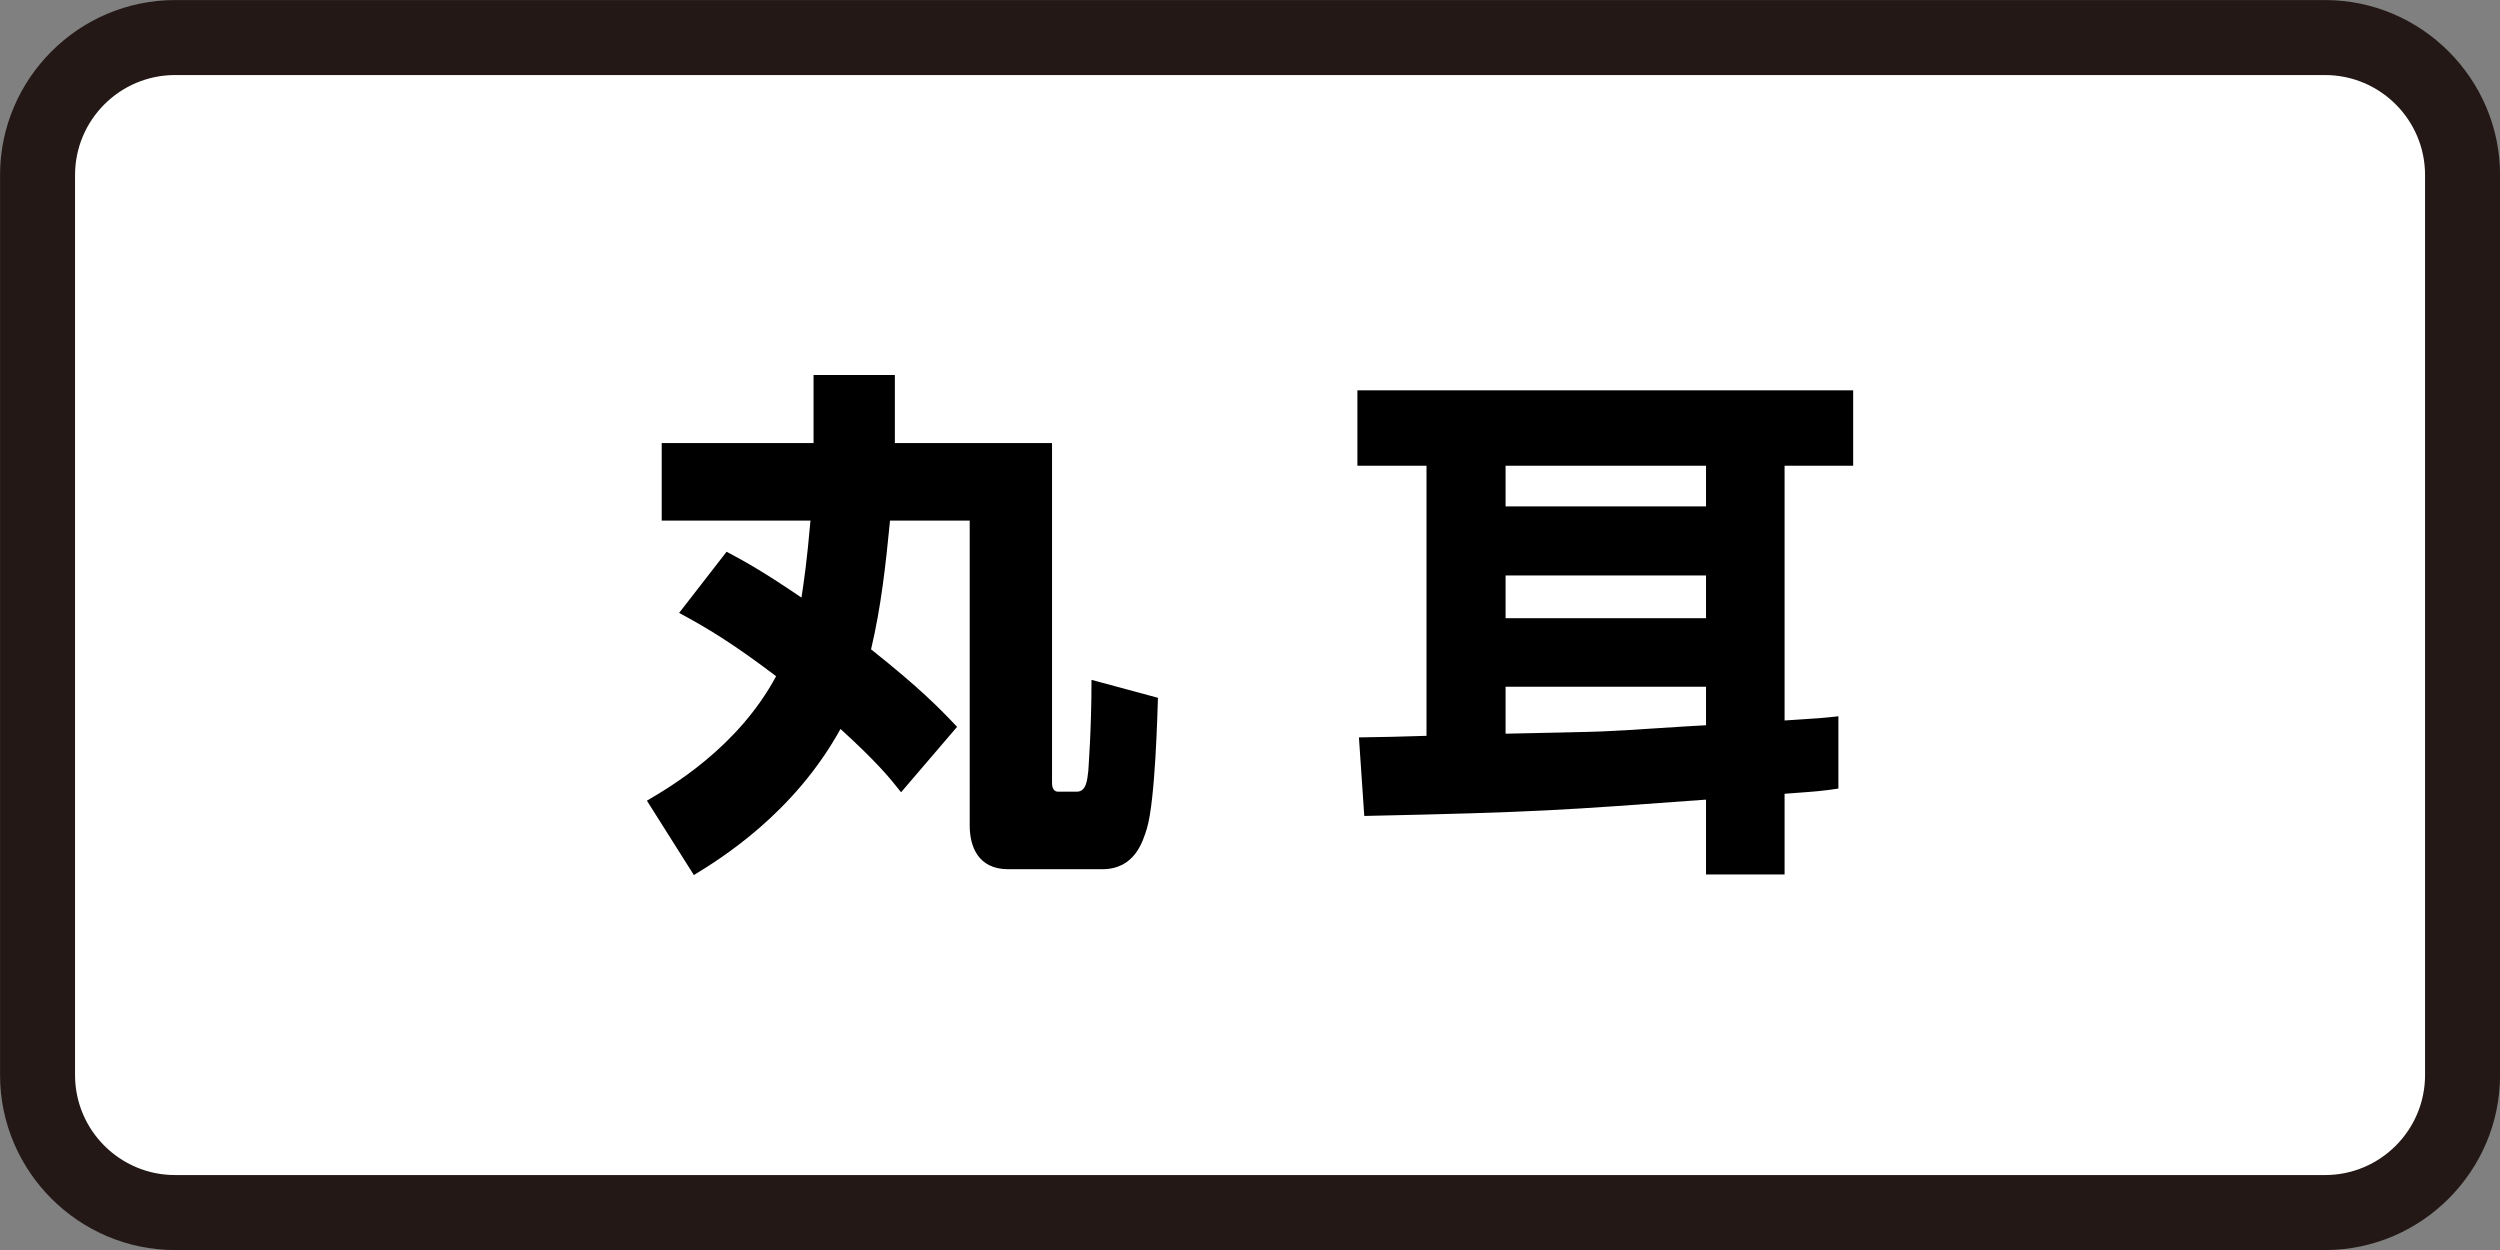
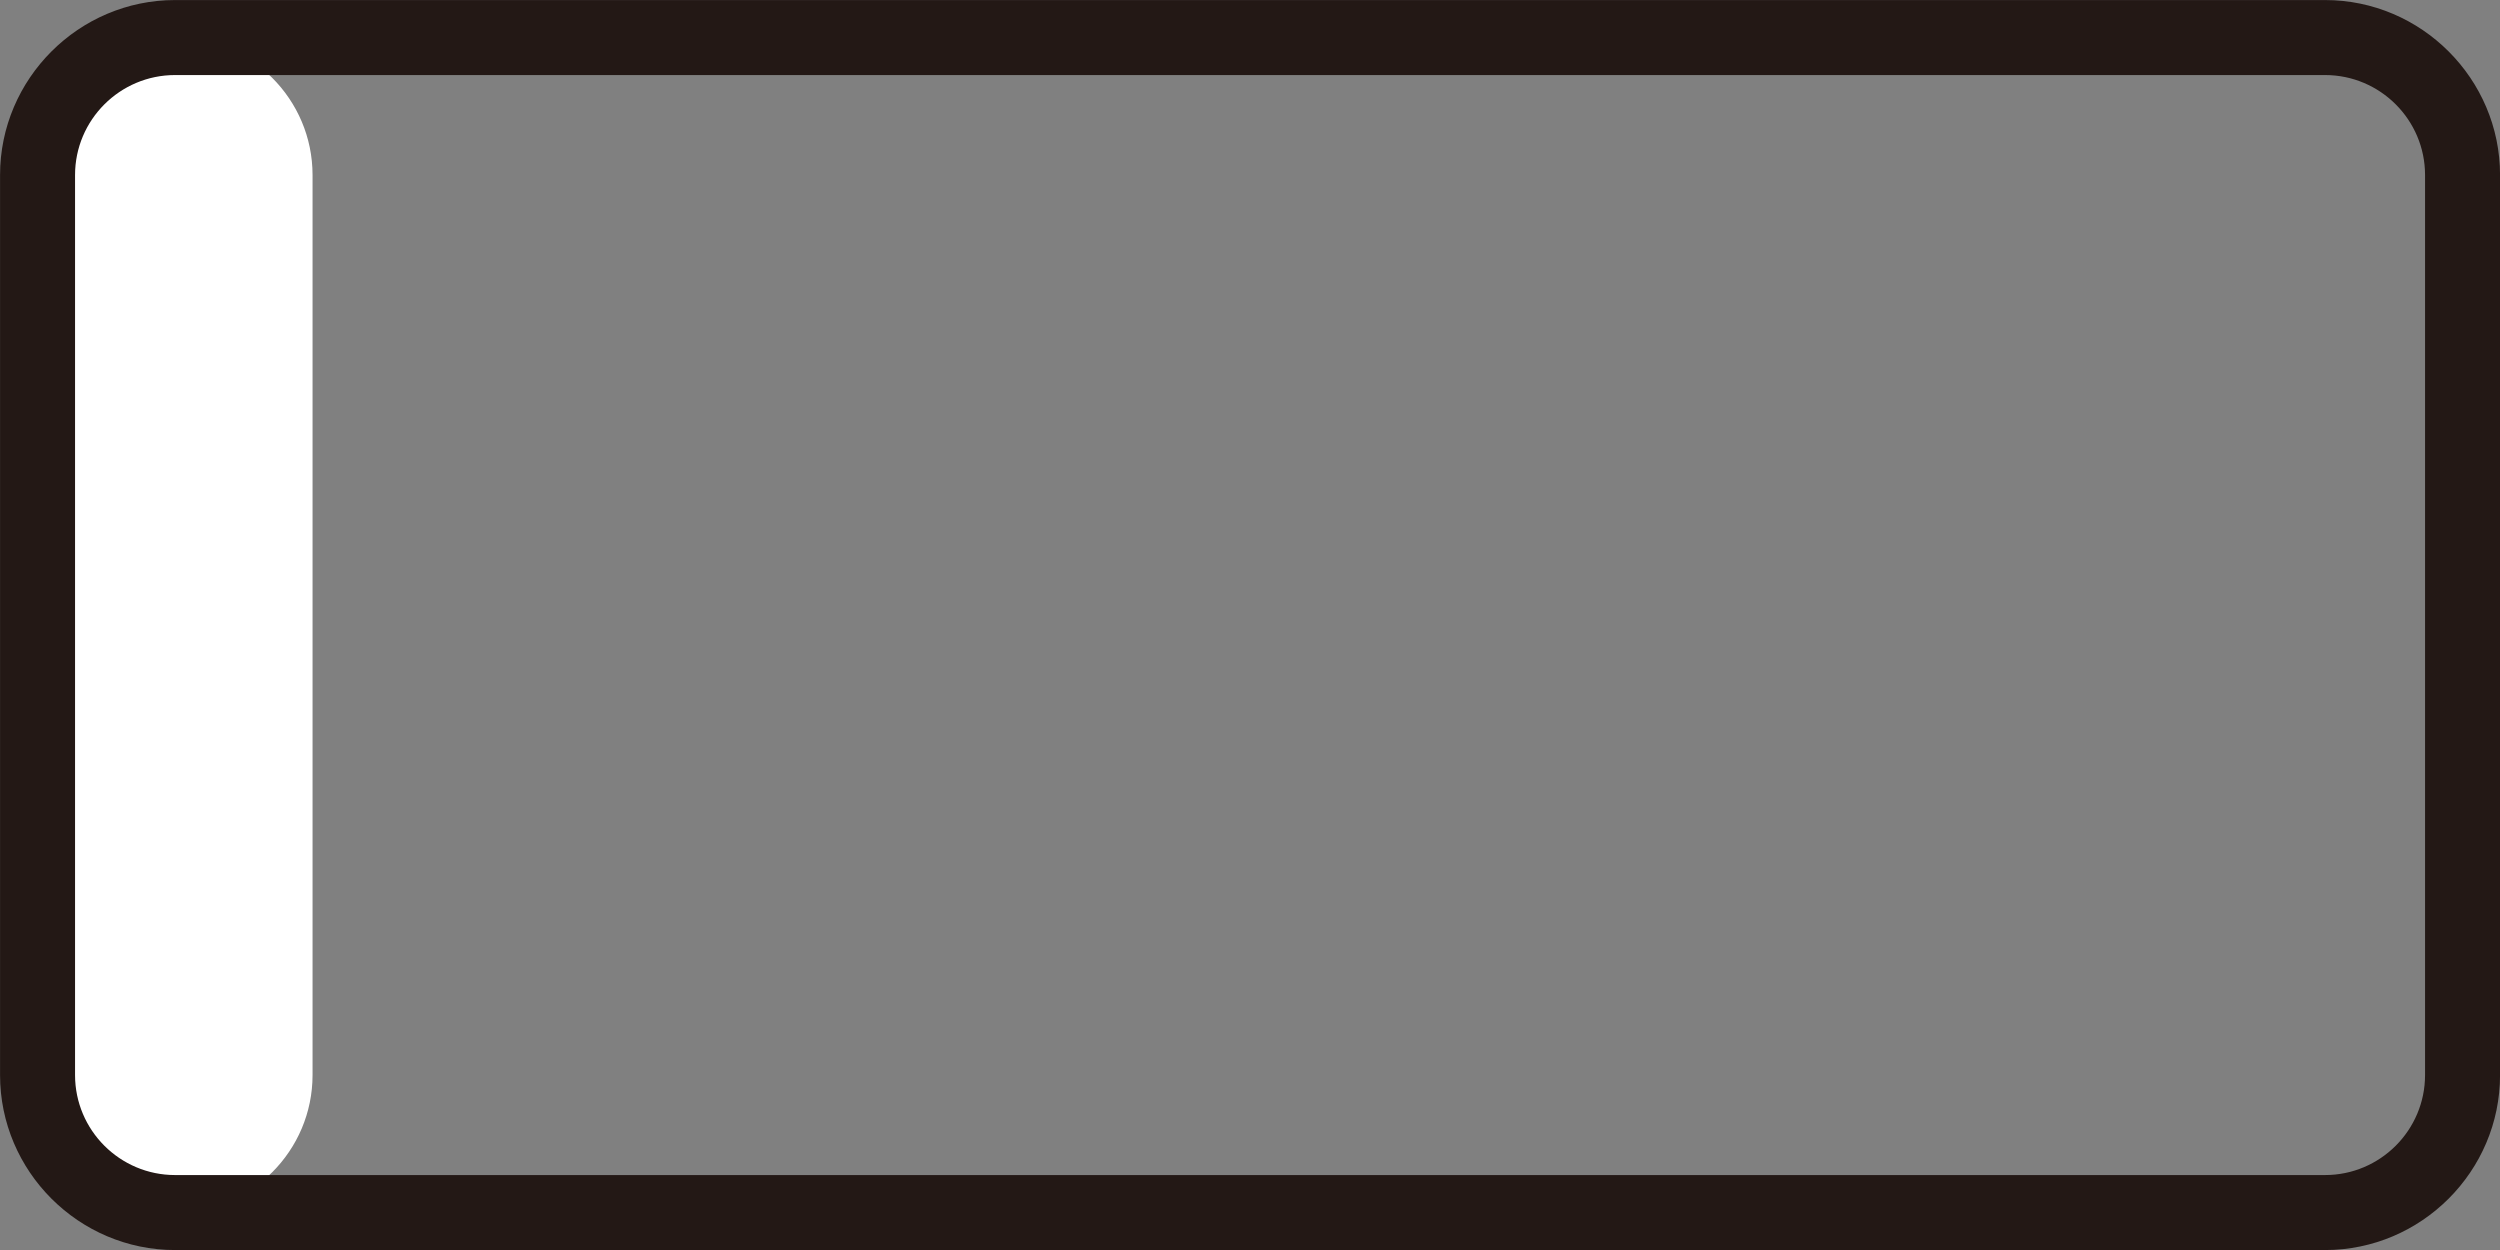
<svg xmlns="http://www.w3.org/2000/svg" version="1.1" x="0px" y="0px" viewBox="0 0 100 50" style="enable-background:new 0 0 100 50;" xml:space="preserve">
  <rect x="0" y="0" width="100" height="50" fill="#808080" stroke="none" />
  <style type="text/css">
	.st0{fill:#FFFFFF;}
	.st1{fill:#231815;}
	.st2{fill:#D1CBE5;}
	.st3{fill:#221714;}
	.st4{fill:#C30162;}
	.st5{fill:#D4E9D7;}
	.st6{fill:#E2EA97;}
</style>
  <g id="レイヤー_2">
</g>
  <g id="レイヤー_1">
    <g>
      <g>
-         <path class="st0" d="M7.002,48.502c-3.033,0-5.5-2.467-5.5-5.5v-36c0-3.033,2.467-5.5,5.5-5.5h86     c3.033,0,5.5,2.467,5.5,5.5v36c0,3.033-2.467,5.5-5.5,5.5H7.002z" />
+         <path class="st0" d="M7.002,48.502c-3.033,0-5.5-2.467-5.5-5.5v-36c0-3.033,2.467-5.5,5.5-5.5c3.033,0,5.5,2.467,5.5,5.5v36c0,3.033-2.467,5.5-5.5,5.5H7.002z" />
        <path class="st1" d="M93.002,3.002c2.206,0,4,1.794,4,4v36c0,2.206-1.794,4-4,4h-86     c-2.206,0-4-1.794-4-4v-36c0-2.206,1.794-4,4-4H93.002 M93.002,0.002h-86     c-3.85,0-7,3.15-7,7v36c0,3.85,3.15,7,7,7h86c3.85,0,7-3.15,7-7v-36     C100.002,3.152,96.852,0.002,93.002,0.002L93.002,0.002z" />
      </g>
      <g>
-         <path d="M29.064,22.069c0.8,0.422,1.603,0.886,2.994,1.835     c0.107-0.696,0.213-1.413,0.361-3.08h-5.951v-3.101h6.074v-0.275v-2.447h3.252     v2.447v0.275h6.287v13.565c0,0.107,0,0.379,0.251,0.379h0.738     c0.381,0,0.422-0.463,0.463-0.843c0-0.084,0.127-1.583,0.127-3.63l2.658,0.718     c-0.021,0.55-0.103,4.093-0.443,5.231c-0.168,0.529-0.484,1.626-1.792,1.626     h-3.753c-1.205,0-1.542-0.908-1.542-1.751V20.824h-3.187     c-0.168,1.731-0.357,3.461-0.759,5.149c1.964,1.561,2.744,2.362,3.441,3.101     l-2.239,2.616c-0.463-0.59-0.989-1.224-2.424-2.532     c-1.858,3.376-4.79,5.19-5.865,5.844l-1.878-2.975     c0.927-0.547,3.629-2.11,5.168-4.979c-1.73-1.308-2.74-1.92-3.88-2.531     L29.064,22.069z" />
-         <path d="M68.241,23.018v1.71h-8.018v-1.71H68.241z M54.571,32.638     c6.94-0.148,7.932-0.232,13.67-0.653v2.994h3.142v-3.228     c1.435-0.105,1.604-0.125,2.153-0.209v-2.891     c-0.57,0.064-0.78,0.084-2.153,0.168V18.63h2.744v-3.017H54.296v3.017h2.764     v10.803c-0.422,0.02-2.321,0.063-2.703,0.063L54.571,32.638z M68.241,29.01     c-0.55,0.021-3.249,0.211-3.86,0.232c-0.591,0.043-3.503,0.084-4.158,0.106     v-1.878h8.018V29.01z M68.241,18.63v1.626h-8.018v-1.626H68.241z" />
-       </g>
+         </g>
    </g>
  </g>
</svg>